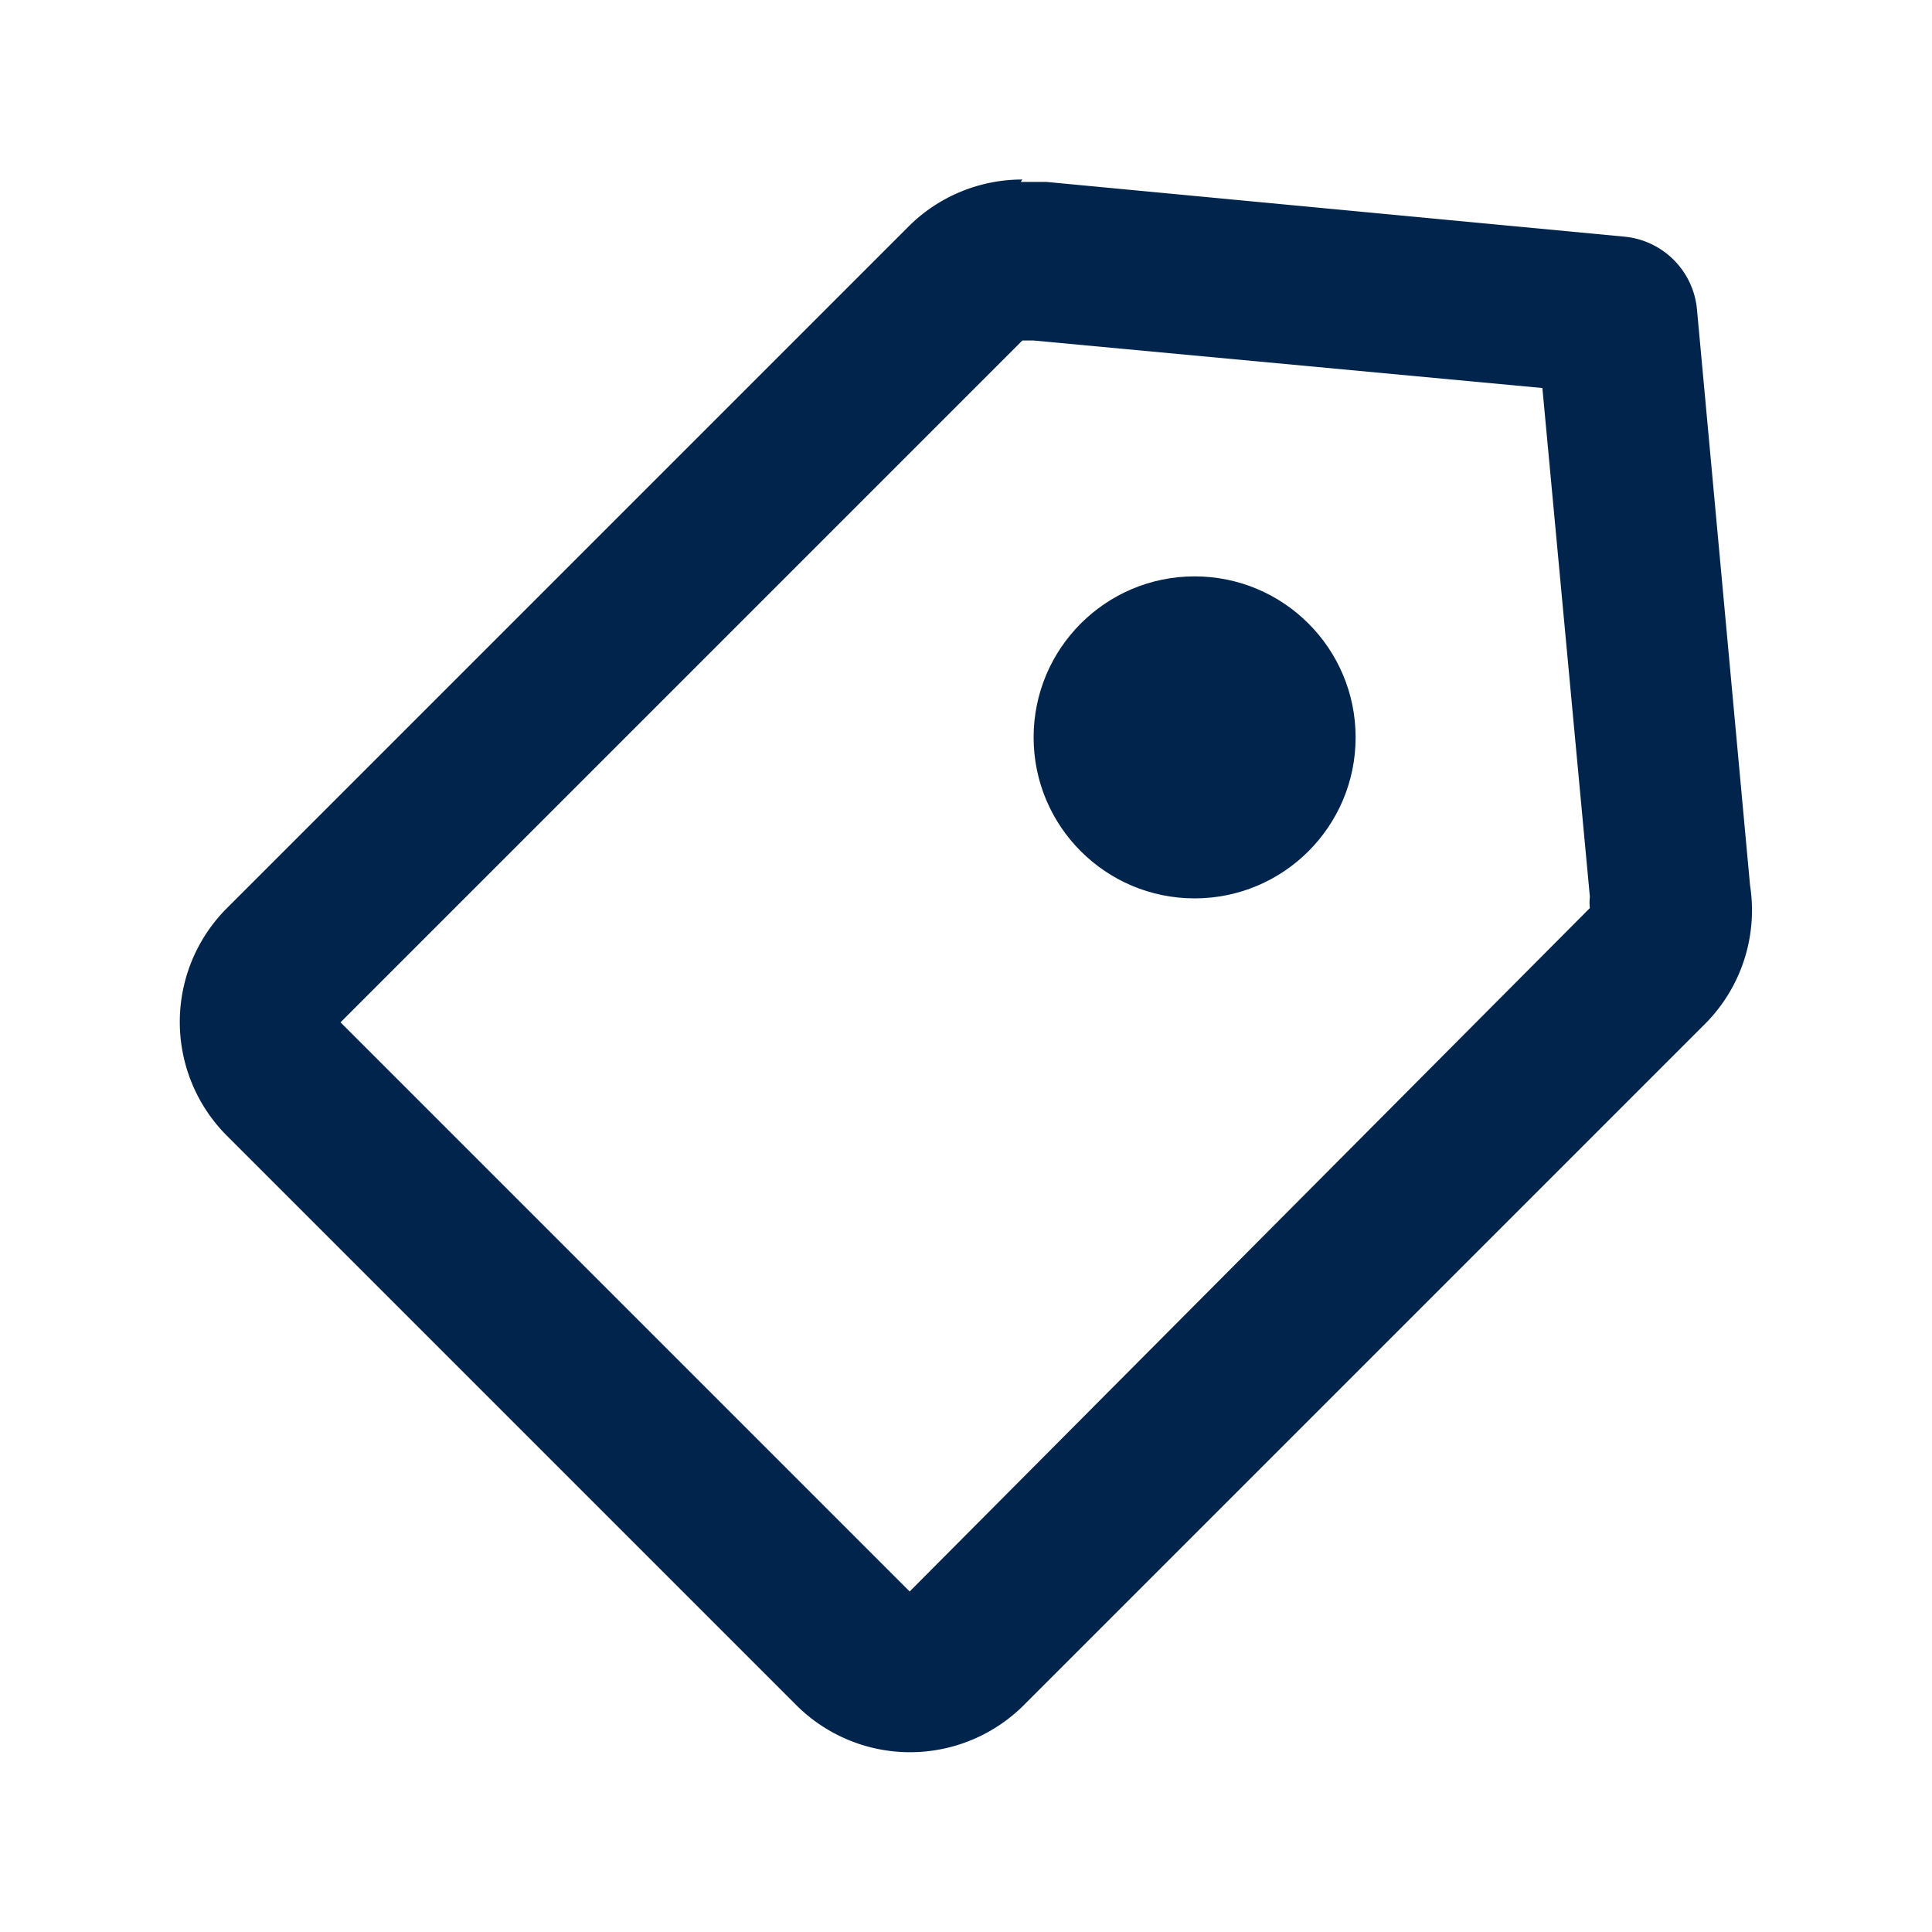
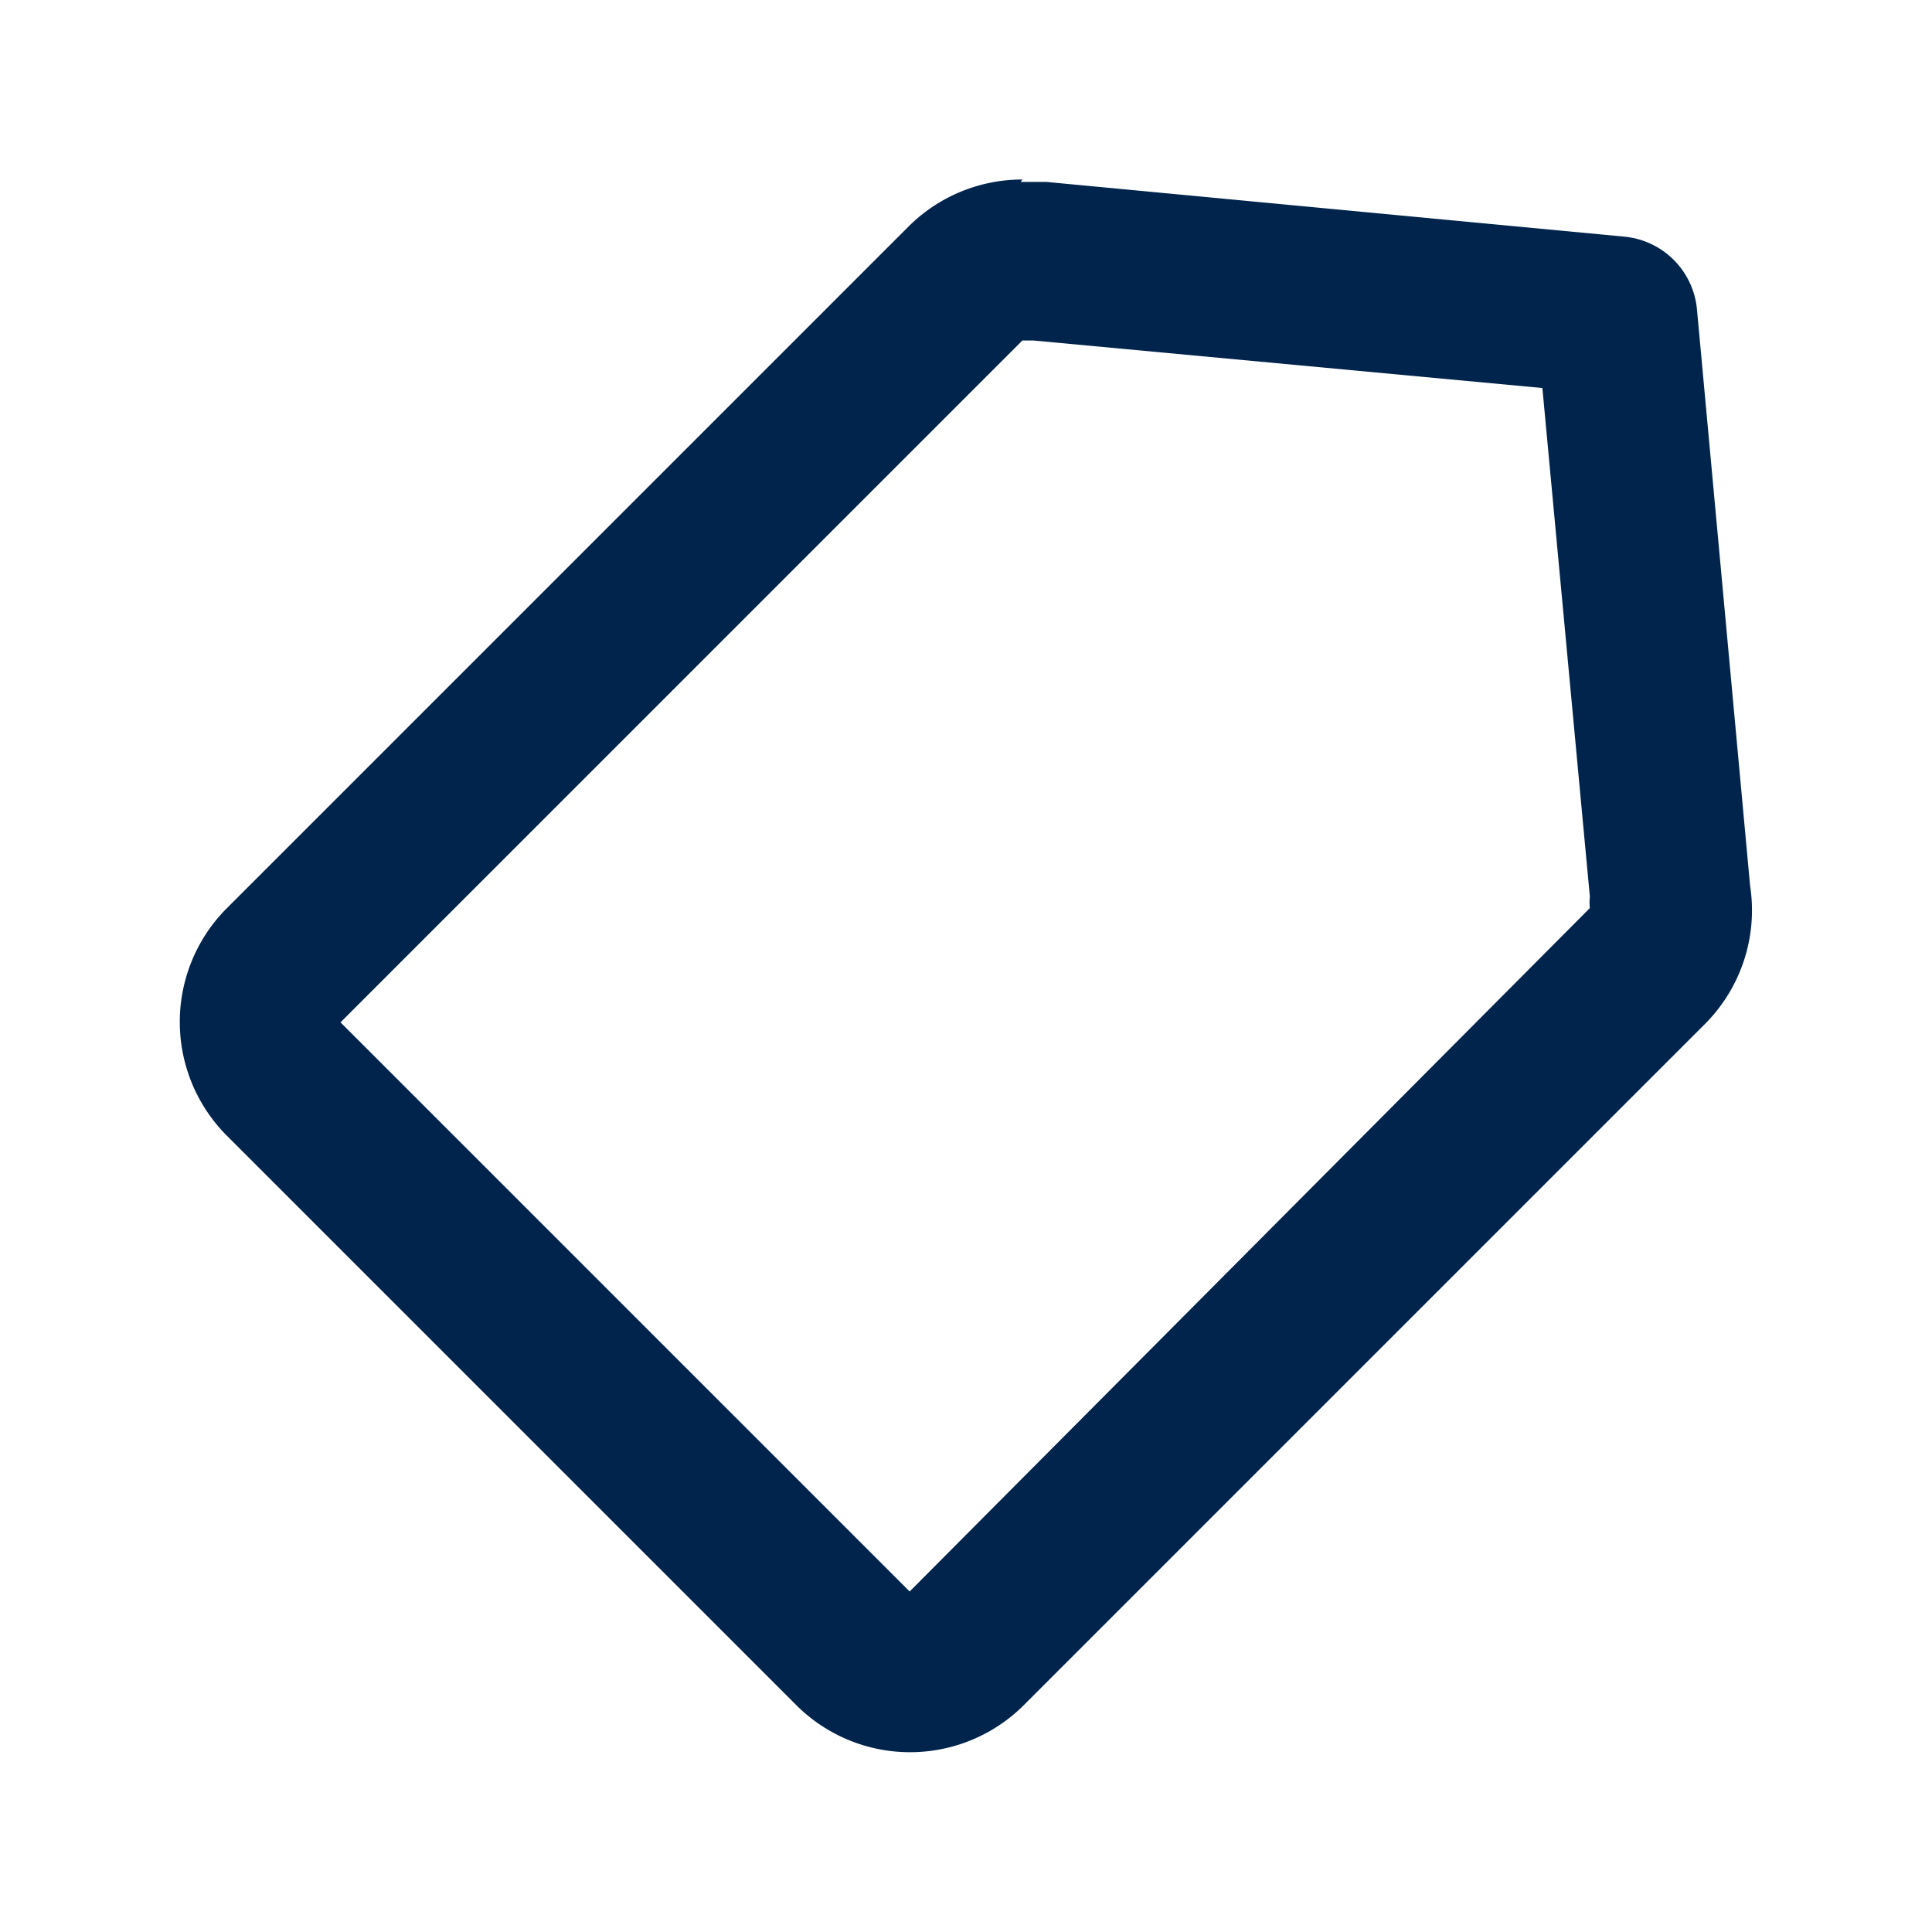
<svg xmlns="http://www.w3.org/2000/svg" viewBox="0 0 24 24">
  <defs>
    <style>.cls-1{fill:none;}.cls-2{fill:#00244b;}</style>
  </defs>
  <g id="Layer_2" data-name="Layer 2">
    <g id="Layer_1-2" data-name="Layer 1">
-       <rect class="cls-1" width="24" height="24" />
      <path class="cls-2" d="M12.7,4.23l.14,0,6.32.59.59,6.32a.59.59,0,0,0,0,.14L11.3,19.77,4.23,12.7,12.7,4.23m0-2a2,2,0,0,0-1.42.59L2.82,11.28a2,2,0,0,0,0,2.83l7.07,7.07a2,2,0,0,0,2.83,0l8.46-8.46A2,2,0,0,0,21.74,11l-.66-7.16a1,1,0,0,0-.9-.9L13,2.26l-.32,0Z" />
-       <circle class="cls-2" cx="14.84" cy="9.16" r="2" />
    </g>
  </g>
</svg>